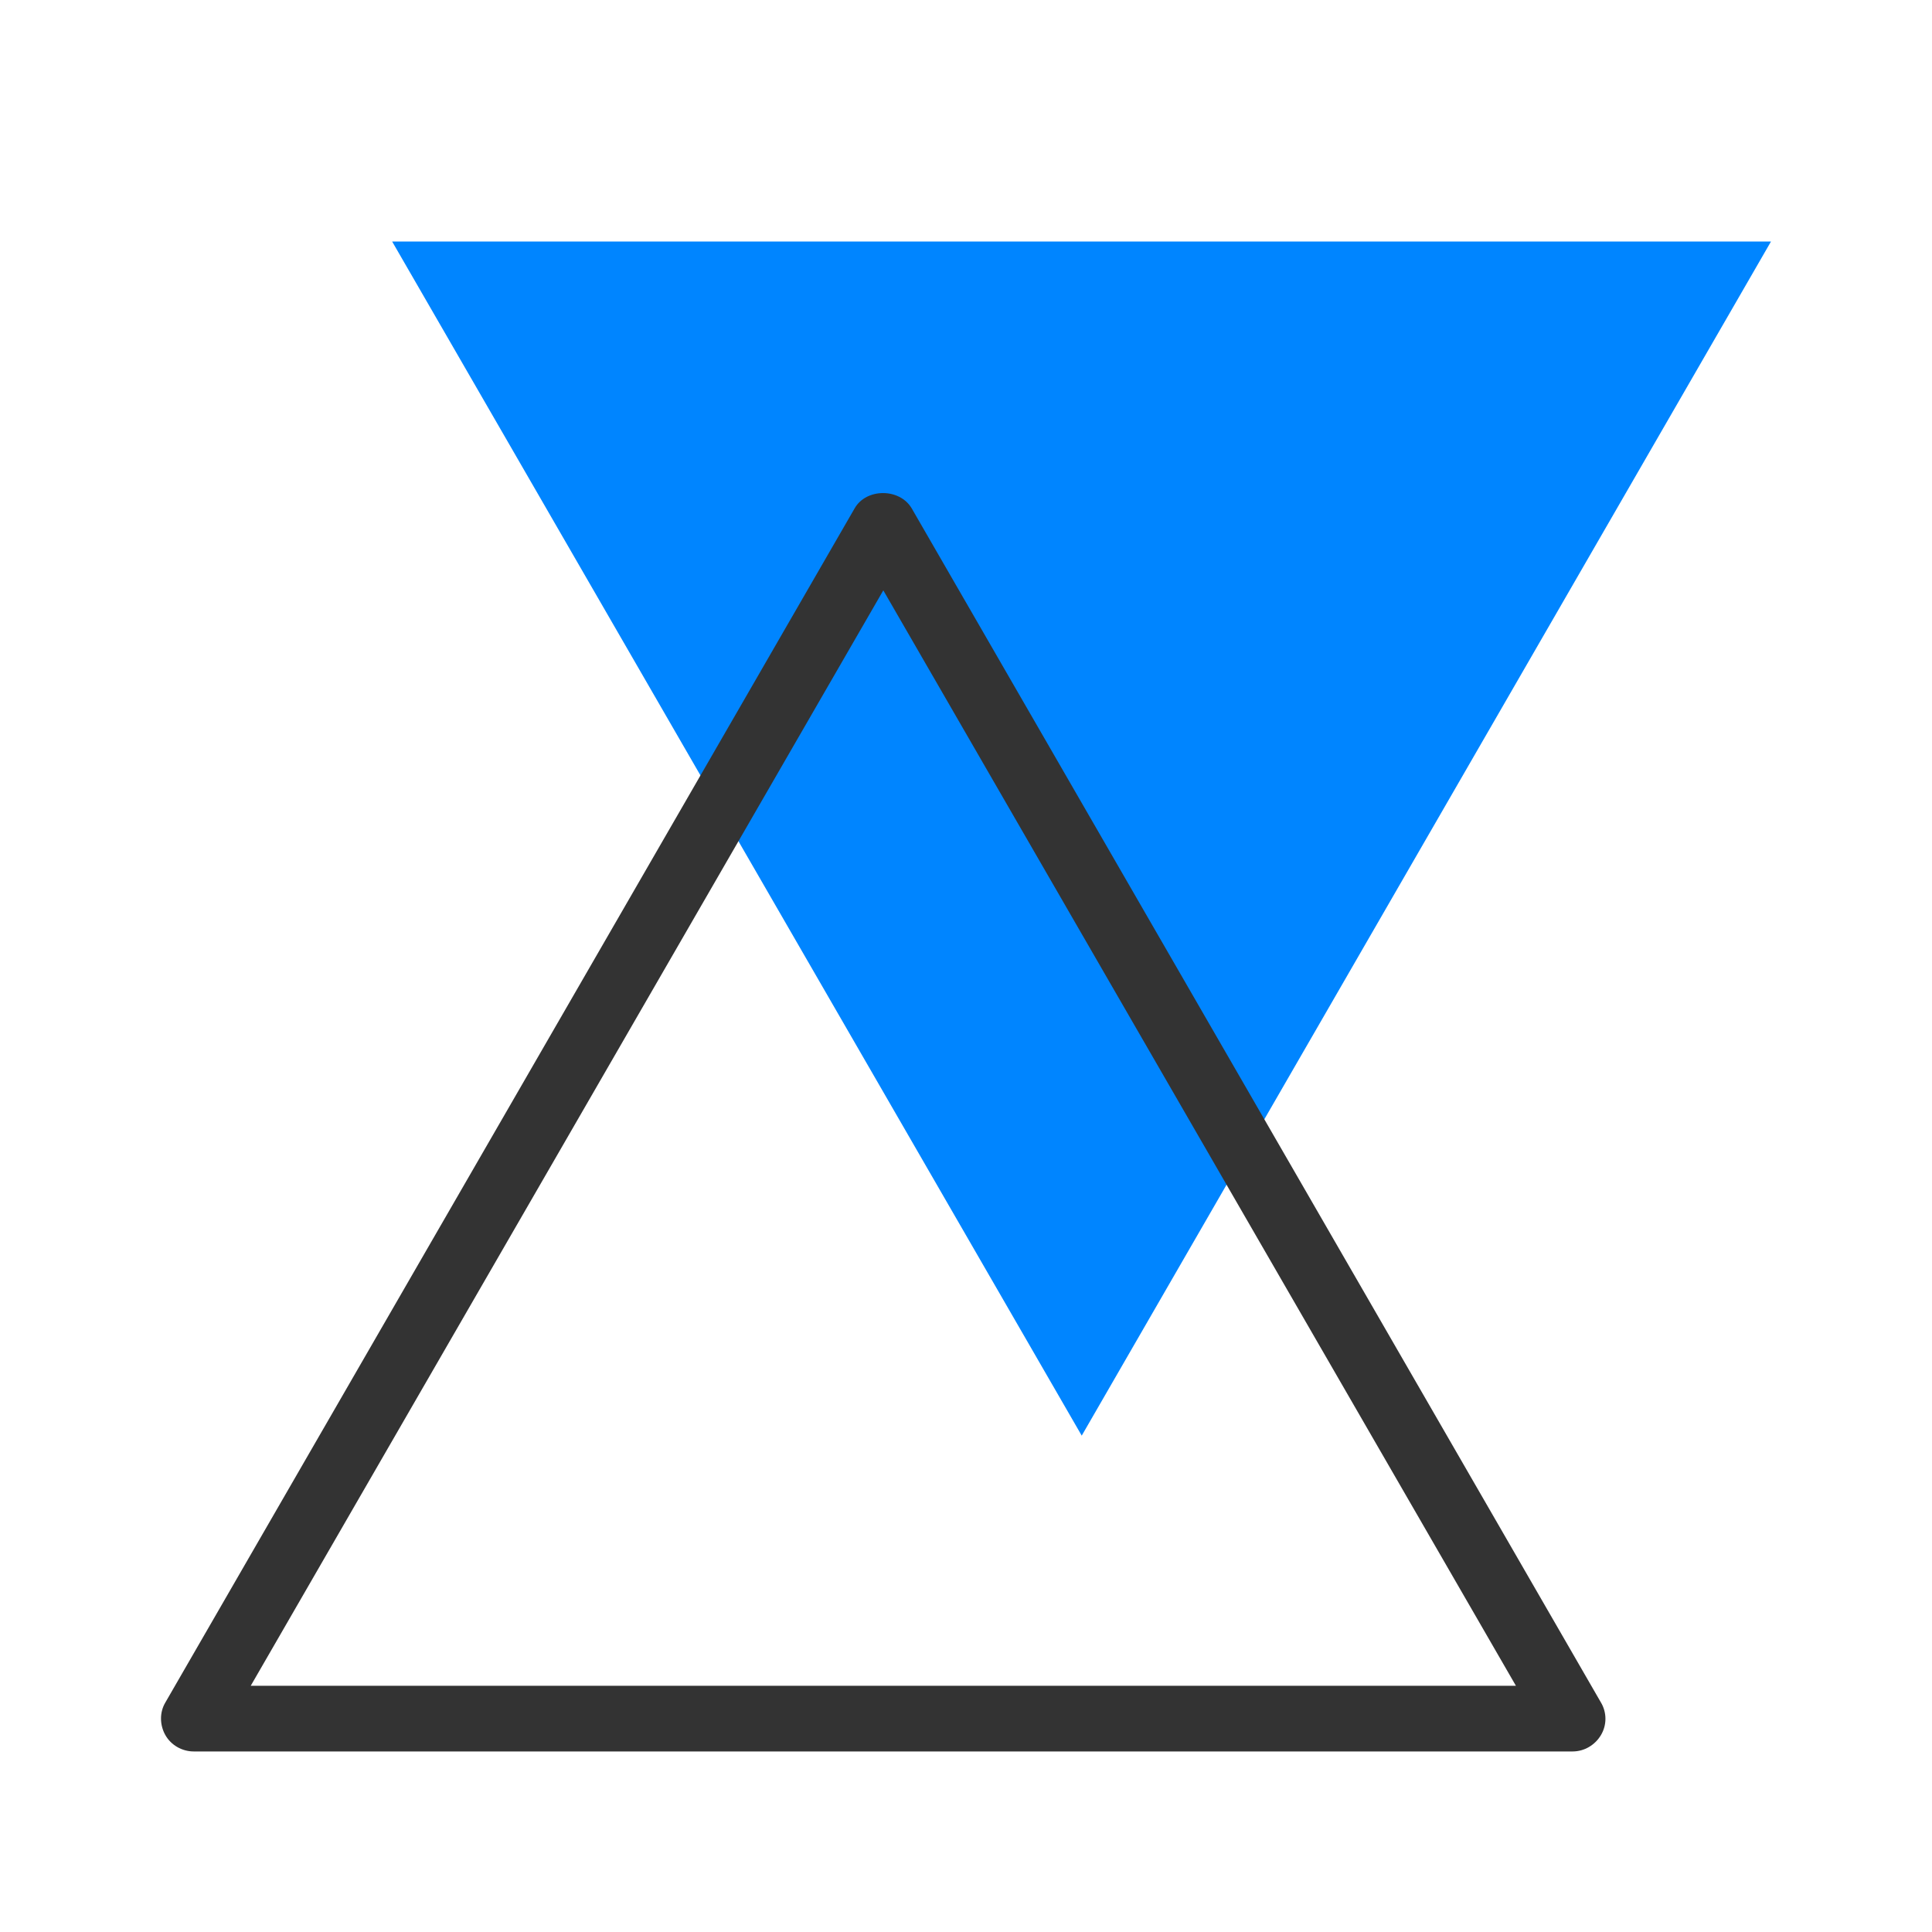
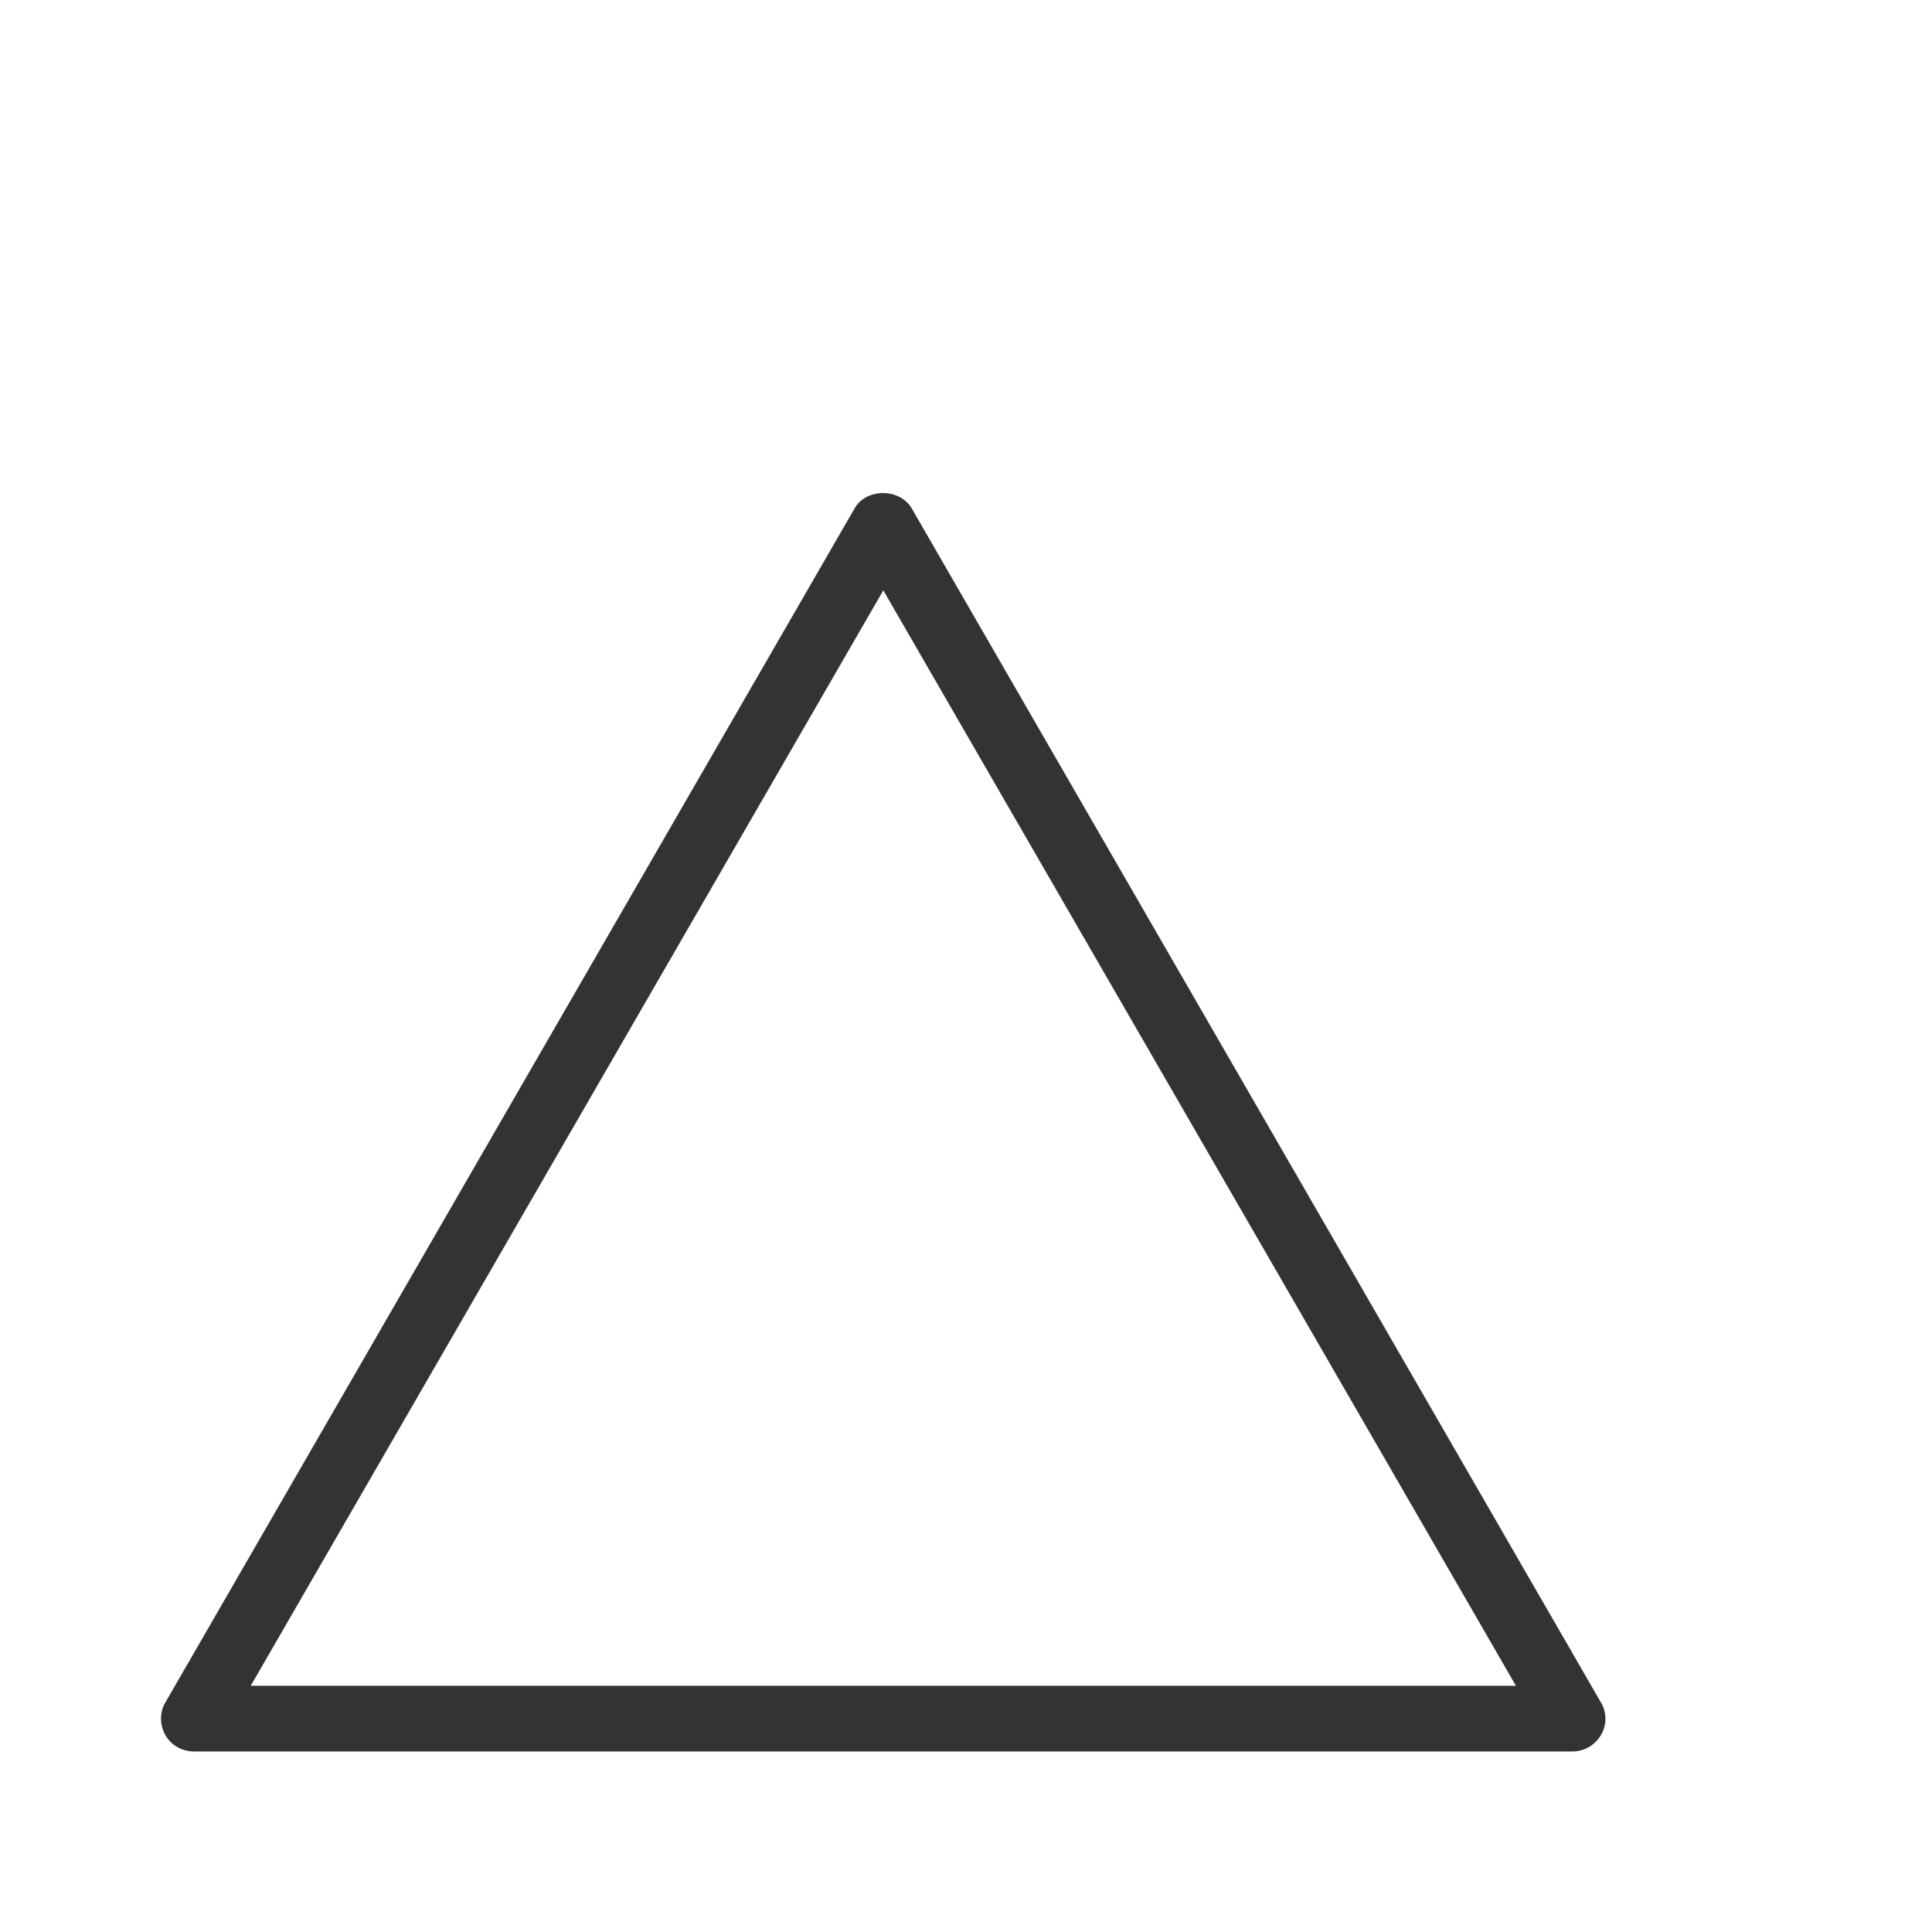
<svg xmlns="http://www.w3.org/2000/svg" width="60" height="60" viewBox="0 0 60 60" fill="none">
-   <path d="M33.594 44.585L55 7.5H12.178L33.594 44.585Z" fill="#0085FF" />
  <path d="M48.838 54.393H6.016C5.654 54.393 5.312 54.197 5.136 53.886C4.96 53.575 4.95 53.182 5.136 52.871L26.542 15.786C26.904 15.155 27.94 15.155 28.313 15.786L49.718 52.871C49.905 53.182 49.905 53.575 49.718 53.886C49.532 54.197 49.201 54.393 48.838 54.393ZM7.787 52.353H47.078L27.432 18.334L7.787 52.353Z" fill="#333333" />
</svg>